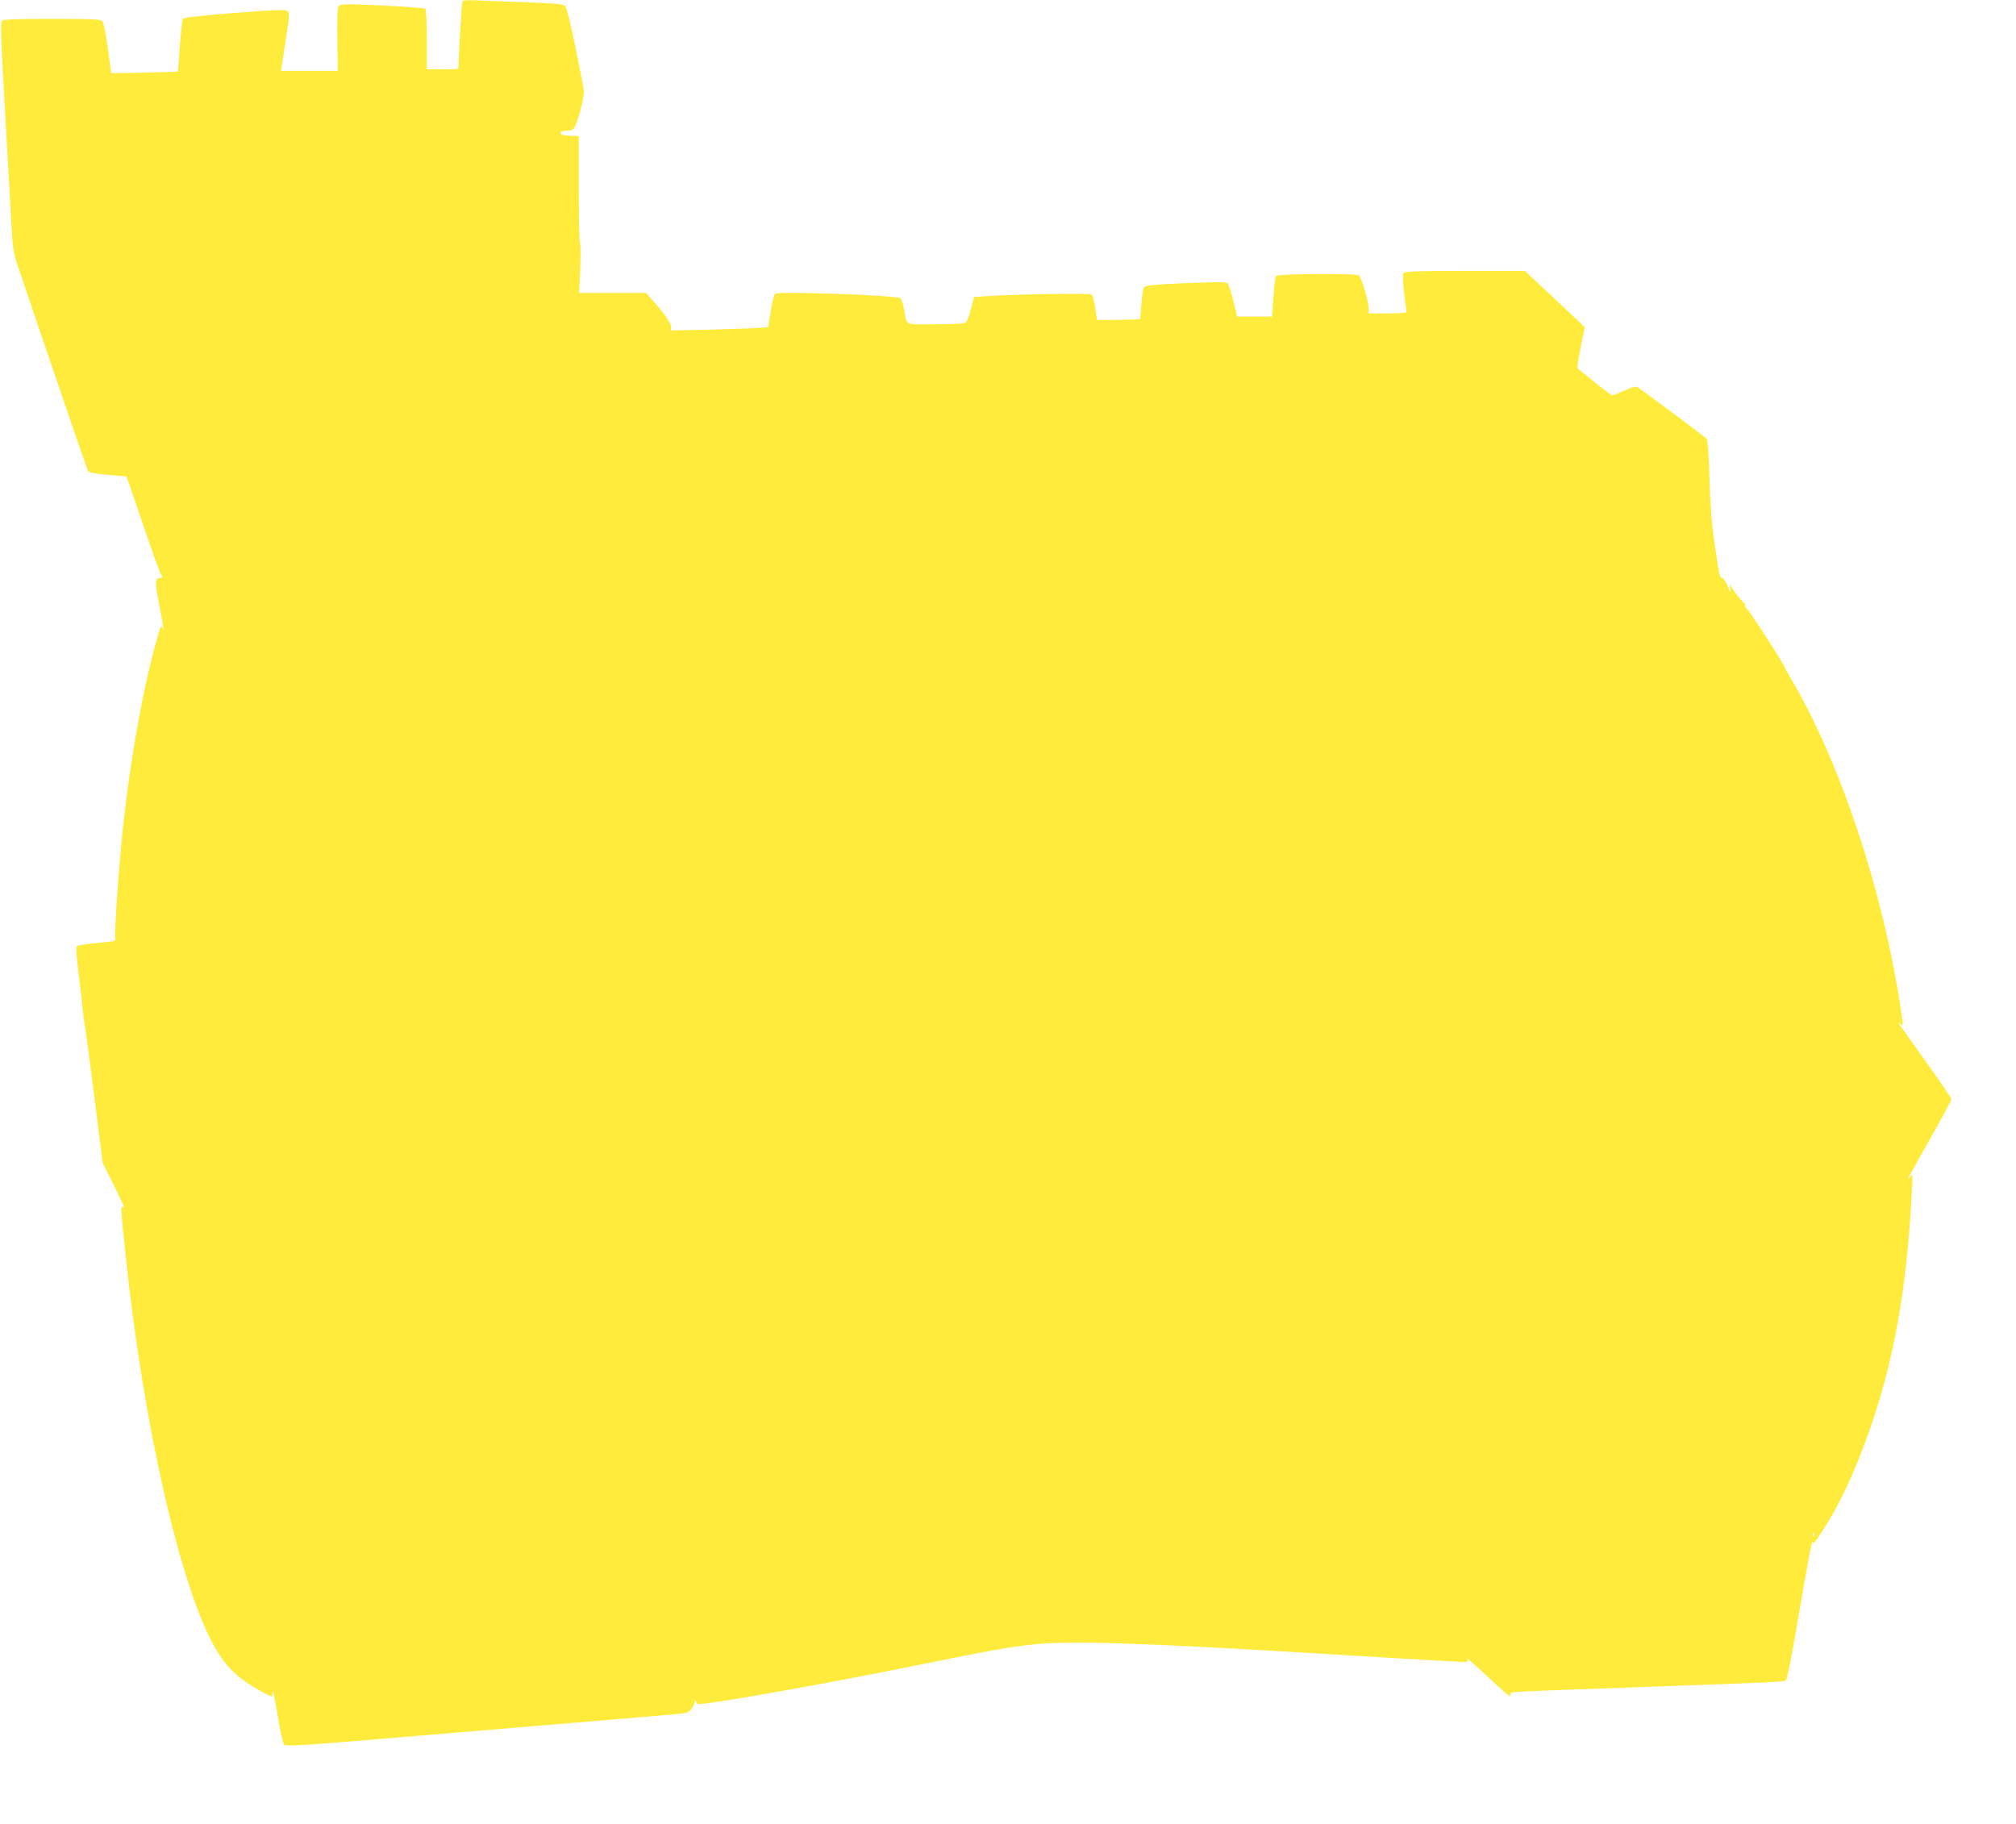
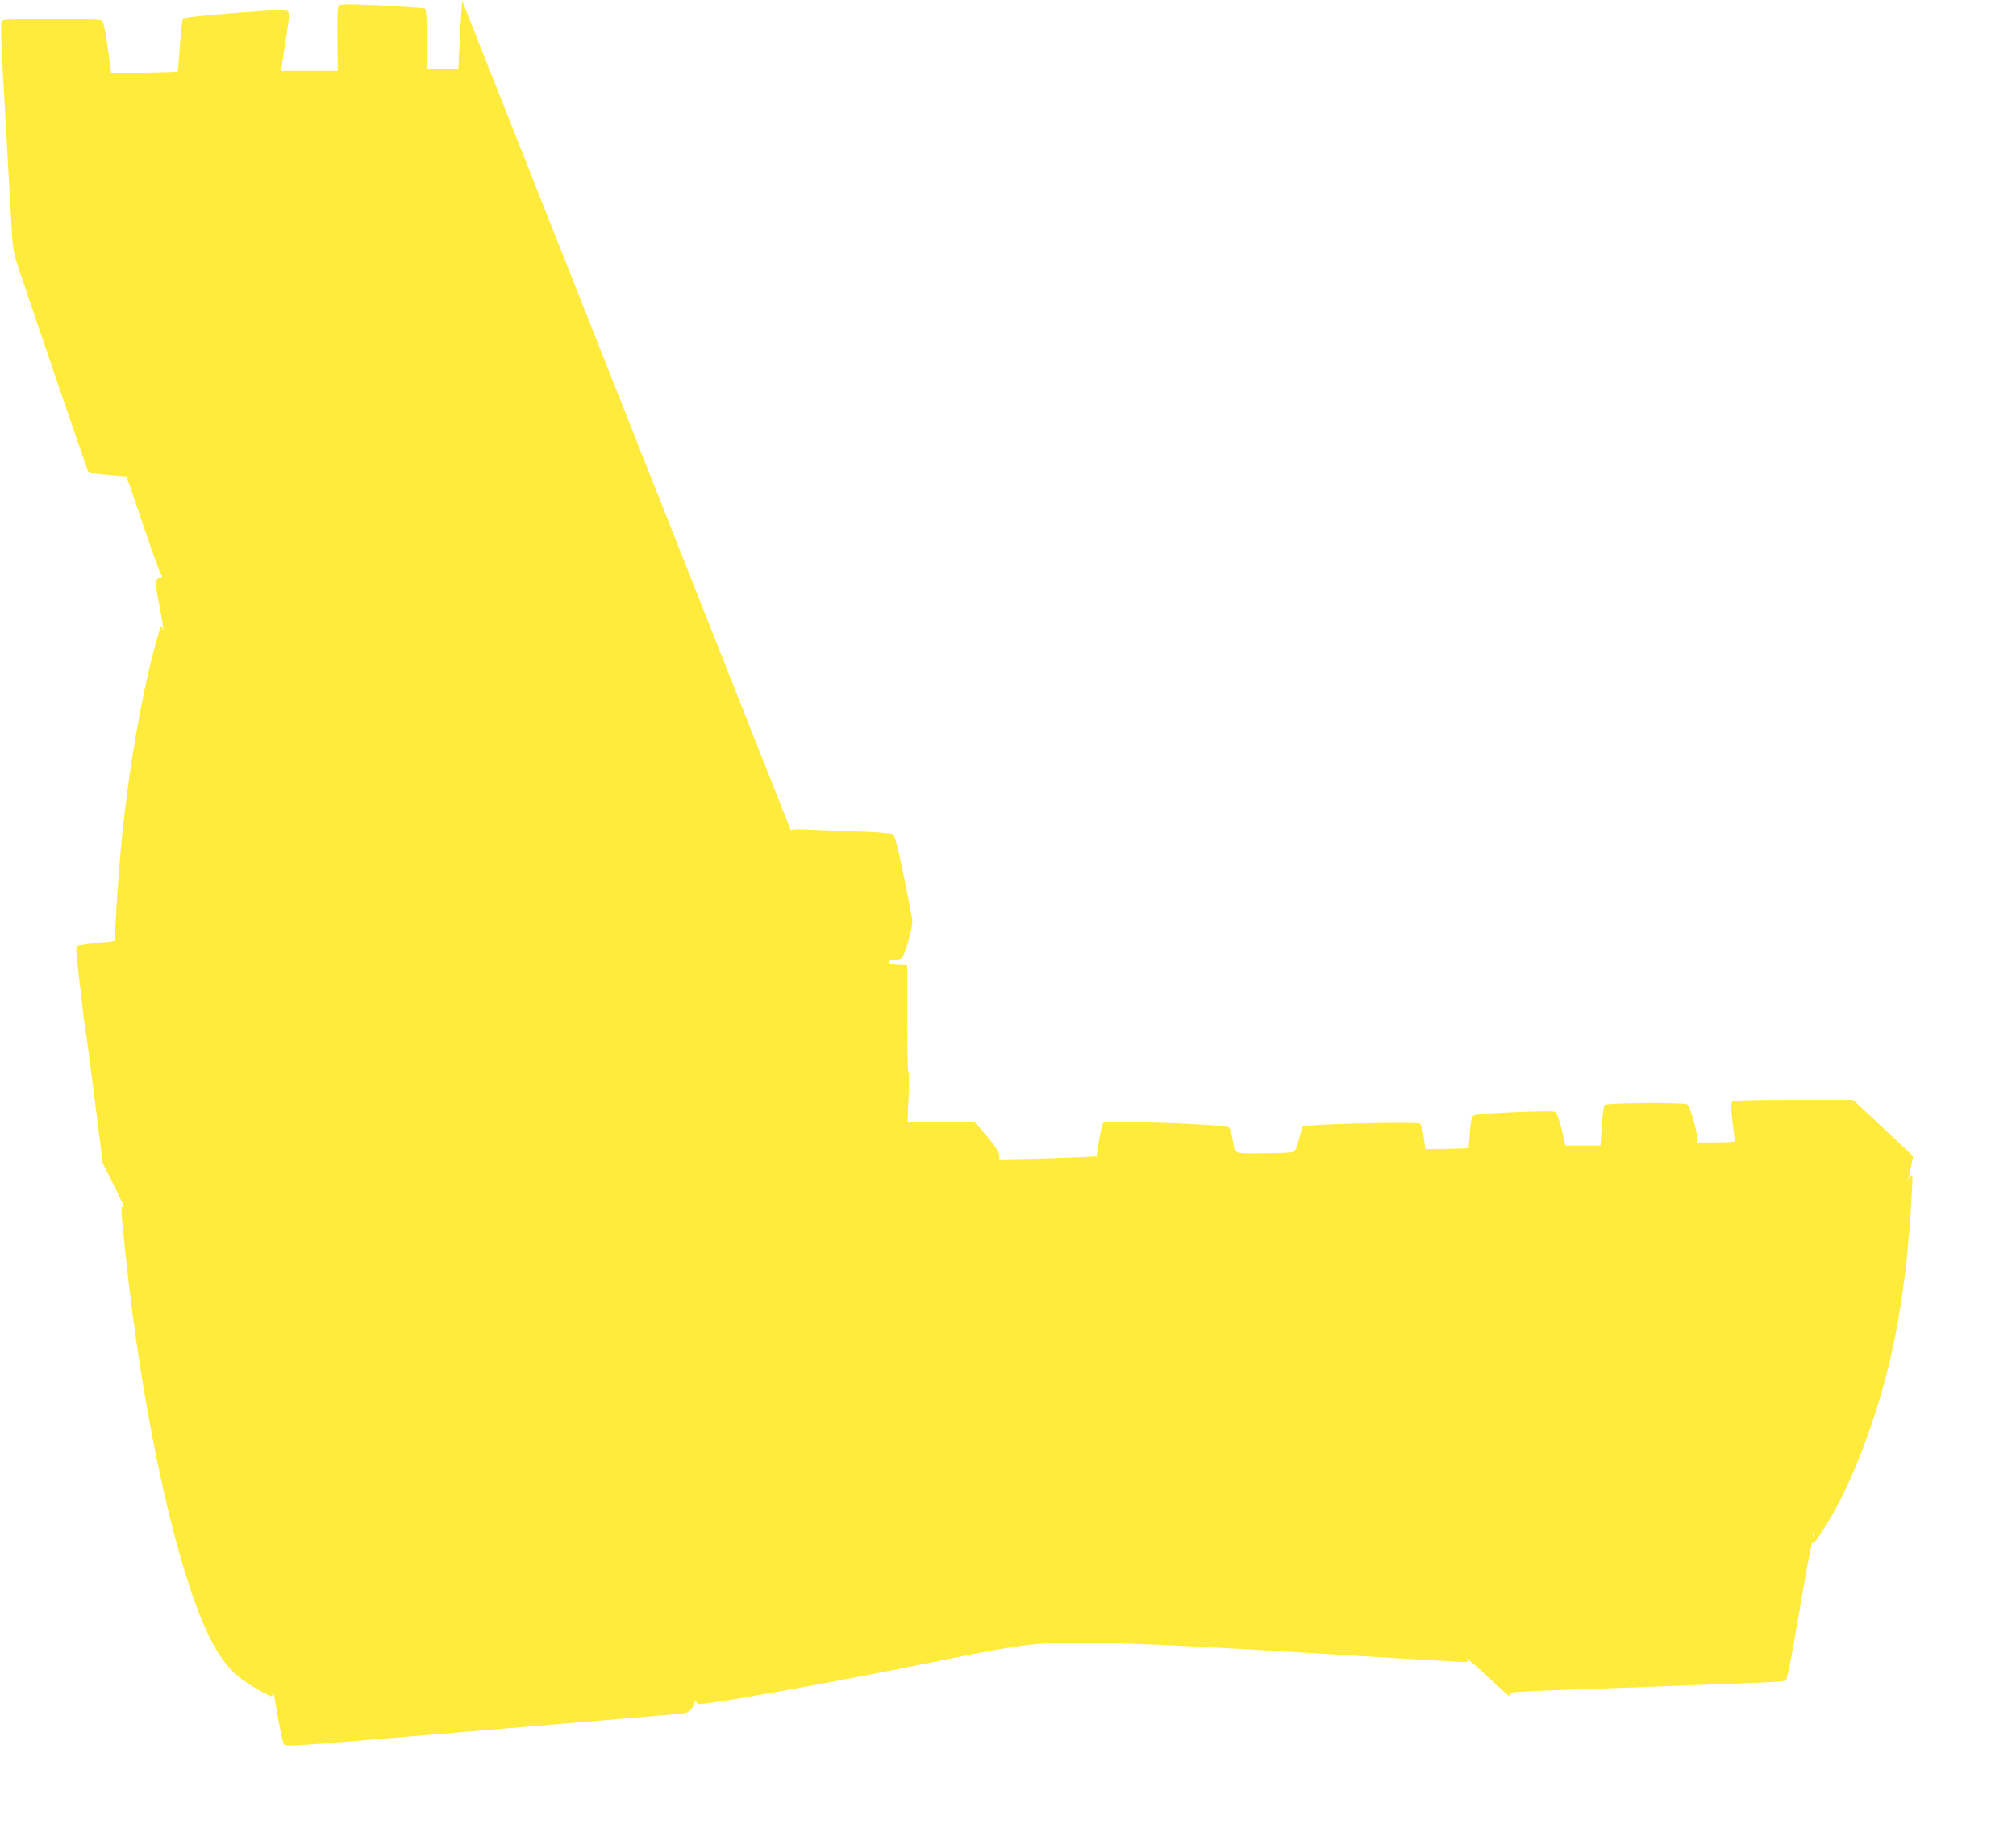
<svg xmlns="http://www.w3.org/2000/svg" version="1.0" width="1280pt" height="1158pt" viewBox="0 0 1280 1158" preserveAspectRatio="xMidYMid meet">
  <g transform="translate(0,1158) scale(0.1,-0.1)" fill="#ffeb3b" stroke="none">
-     <path d="M2936 11572 c-3 -6 -10 -104 -16 -219 -5 -114 -10 -209 -10 -210 0 -2 -45 -3 -100 -3 l-100 0 0 189 c0 112 -4 192 -10 196 -10 6 -265 22 -438 27 -82 2 -105 0 -113 -12 -6 -9 -9 -93 -7 -213 l3 -197 -181 0 -180 0 28 182 c25 157 27 183 15 196 -13 12 -58 11 -337 -10 -215 -17 -324 -29 -329 -37 -4 -6 -13 -84 -19 -172 -6 -89 -12 -162 -14 -164 -2 -1 -97 -4 -213 -6 l-209 -4 -21 157 c-12 86 -27 164 -34 172 -12 14 -54 16 -321 16 -251 0 -310 -3 -319 -14 -9 -11 -4 -140 19 -542 17 -291 35 -617 41 -724 9 -174 14 -205 41 -285 140 -417 440 -1293 446 -1305 7 -11 41 -18 127 -25 l117 -10 24 -65 c12 -36 59 -173 104 -305 45 -132 86 -244 91 -250 13 -14 11 -25 -6 -25 -30 0 -32 -31 -8 -148 26 -134 37 -211 25 -172 -8 23 -10 20 -25 -30 -103 -350 -195 -879 -241 -1385 -21 -227 -39 -521 -34 -548 5 -24 3 -24 -115 -34 -65 -6 -123 -15 -129 -21 -7 -7 -3 -66 12 -184 12 -95 23 -193 25 -218 2 -25 8 -72 14 -105 6 -33 34 -242 62 -465 l51 -405 60 -119 c68 -136 83 -170 68 -161 -14 9 -13 -12 15 -281 112 -1091 352 -2144 574 -2522 74 -126 145 -192 293 -273 64 -35 68 -36 68 -17 0 46 9 6 35 -147 14 -88 32 -166 39 -173 10 -11 113 -5 567 33 755 63 1849 154 1931 162 72 6 88 16 106 68 6 17 11 22 11 13 1 -10 8 -18 17 -18 84 0 839 135 1429 255 434 88 541 107 707 125 217 23 697 8 1728 -55 332 -20 904 -54 972 -57 44 -2 54 0 46 10 -6 6 -7 12 -4 12 4 0 65 -54 136 -120 70 -66 131 -120 134 -120 3 0 6 6 6 14 0 15 -40 13 890 46 748 27 846 31 859 40 7 4 36 150 66 326 73 427 103 584 104 554 1 -19 13 -6 59 65 87 133 161 280 235 465 200 502 299 998 335 1678 7 129 7 132 -11 110 l-18 -23 12 25 c7 14 70 127 141 252 70 124 128 232 128 238 0 7 -73 114 -162 239 -89 124 -166 233 -172 241 -7 10 -4 9 10 -2 20 -18 20 -17 -3 130 -114 737 -383 1539 -690 2060 -24 41 -43 75 -43 77 0 14 -229 368 -242 373 -4 2 -8 10 -8 17 0 7 -3 15 -7 17 -9 3 -60 69 -81 102 -12 19 -12 18 -7 -14 4 -29 2 -26 -16 18 -11 28 -26 52 -34 52 -16 0 -18 8 -49 220 -18 120 -27 232 -32 408 -4 150 -11 248 -18 256 -10 12 -411 311 -443 330 -7 3 -42 -7 -79 -24 -37 -16 -71 -30 -77 -30 -5 0 -53 35 -106 78 -52 42 -101 82 -108 87 -11 8 -8 34 13 139 l26 129 -29 27 c-15 15 -101 95 -190 179 l-162 151 -379 0 c-292 0 -382 -3 -390 -12 -7 -9 -6 -48 3 -128 8 -63 14 -118 15 -122 0 -5 -54 -8 -120 -8 l-120 0 0 33 c-1 45 -46 198 -62 208 -22 15 -514 11 -526 -3 -5 -7 -13 -68 -17 -135 l-8 -123 -111 0 -111 0 -24 100 c-14 56 -31 106 -38 112 -10 8 -80 8 -266 0 -206 -9 -254 -14 -263 -26 -6 -9 -14 -57 -17 -107 -3 -50 -7 -93 -9 -95 -2 -1 -64 -4 -138 -5 l-135 -1 -11 77 c-6 43 -17 81 -24 85 -14 9 -456 3 -640 -9 l-105 -6 -21 -79 c-14 -57 -26 -82 -40 -87 -10 -4 -96 -8 -191 -8 -194 -1 -174 -11 -193 94 -5 33 -16 65 -23 71 -19 19 -777 46 -795 29 -8 -7 -21 -57 -29 -113 l-16 -100 -101 -6 c-55 -3 -194 -7 -308 -10 l-208 -4 0 25 c0 24 -58 104 -134 186 l-25 27 -212 0 -212 0 7 153 c3 85 3 157 -1 161 -5 4 -8 159 -8 344 l0 337 -57 3 c-43 2 -58 7 -58 17 0 10 11 15 33 15 17 0 38 4 45 9 22 13 74 201 69 246 -3 22 -28 150 -55 285 -34 163 -56 248 -66 256 -10 7 -89 14 -203 18 -104 3 -245 9 -314 12 -84 5 -128 3 -133 -4z m8581 -9744 c-3 -8 -6 -5 -6 6 -1 11 2 17 5 13 3 -3 4 -12 1 -19z" />
+     <path d="M2936 11572 c-3 -6 -10 -104 -16 -219 -5 -114 -10 -209 -10 -210 0 -2 -45 -3 -100 -3 l-100 0 0 189 c0 112 -4 192 -10 196 -10 6 -265 22 -438 27 -82 2 -105 0 -113 -12 -6 -9 -9 -93 -7 -213 l3 -197 -181 0 -180 0 28 182 c25 157 27 183 15 196 -13 12 -58 11 -337 -10 -215 -17 -324 -29 -329 -37 -4 -6 -13 -84 -19 -172 -6 -89 -12 -162 -14 -164 -2 -1 -97 -4 -213 -6 l-209 -4 -21 157 c-12 86 -27 164 -34 172 -12 14 -54 16 -321 16 -251 0 -310 -3 -319 -14 -9 -11 -4 -140 19 -542 17 -291 35 -617 41 -724 9 -174 14 -205 41 -285 140 -417 440 -1293 446 -1305 7 -11 41 -18 127 -25 l117 -10 24 -65 c12 -36 59 -173 104 -305 45 -132 86 -244 91 -250 13 -14 11 -25 -6 -25 -30 0 -32 -31 -8 -148 26 -134 37 -211 25 -172 -8 23 -10 20 -25 -30 -103 -350 -195 -879 -241 -1385 -21 -227 -39 -521 -34 -548 5 -24 3 -24 -115 -34 -65 -6 -123 -15 -129 -21 -7 -7 -3 -66 12 -184 12 -95 23 -193 25 -218 2 -25 8 -72 14 -105 6 -33 34 -242 62 -465 l51 -405 60 -119 c68 -136 83 -170 68 -161 -14 9 -13 -12 15 -281 112 -1091 352 -2144 574 -2522 74 -126 145 -192 293 -273 64 -35 68 -36 68 -17 0 46 9 6 35 -147 14 -88 32 -166 39 -173 10 -11 113 -5 567 33 755 63 1849 154 1931 162 72 6 88 16 106 68 6 17 11 22 11 13 1 -10 8 -18 17 -18 84 0 839 135 1429 255 434 88 541 107 707 125 217 23 697 8 1728 -55 332 -20 904 -54 972 -57 44 -2 54 0 46 10 -6 6 -7 12 -4 12 4 0 65 -54 136 -120 70 -66 131 -120 134 -120 3 0 6 6 6 14 0 15 -40 13 890 46 748 27 846 31 859 40 7 4 36 150 66 326 73 427 103 584 104 554 1 -19 13 -6 59 65 87 133 161 280 235 465 200 502 299 998 335 1678 7 129 7 132 -11 110 l-18 -23 12 25 l26 129 -29 27 c-15 15 -101 95 -190 179 l-162 151 -379 0 c-292 0 -382 -3 -390 -12 -7 -9 -6 -48 3 -128 8 -63 14 -118 15 -122 0 -5 -54 -8 -120 -8 l-120 0 0 33 c-1 45 -46 198 -62 208 -22 15 -514 11 -526 -3 -5 -7 -13 -68 -17 -135 l-8 -123 -111 0 -111 0 -24 100 c-14 56 -31 106 -38 112 -10 8 -80 8 -266 0 -206 -9 -254 -14 -263 -26 -6 -9 -14 -57 -17 -107 -3 -50 -7 -93 -9 -95 -2 -1 -64 -4 -138 -5 l-135 -1 -11 77 c-6 43 -17 81 -24 85 -14 9 -456 3 -640 -9 l-105 -6 -21 -79 c-14 -57 -26 -82 -40 -87 -10 -4 -96 -8 -191 -8 -194 -1 -174 -11 -193 94 -5 33 -16 65 -23 71 -19 19 -777 46 -795 29 -8 -7 -21 -57 -29 -113 l-16 -100 -101 -6 c-55 -3 -194 -7 -308 -10 l-208 -4 0 25 c0 24 -58 104 -134 186 l-25 27 -212 0 -212 0 7 153 c3 85 3 157 -1 161 -5 4 -8 159 -8 344 l0 337 -57 3 c-43 2 -58 7 -58 17 0 10 11 15 33 15 17 0 38 4 45 9 22 13 74 201 69 246 -3 22 -28 150 -55 285 -34 163 -56 248 -66 256 -10 7 -89 14 -203 18 -104 3 -245 9 -314 12 -84 5 -128 3 -133 -4z m8581 -9744 c-3 -8 -6 -5 -6 6 -1 11 2 17 5 13 3 -3 4 -12 1 -19z" />
  </g>
</svg>